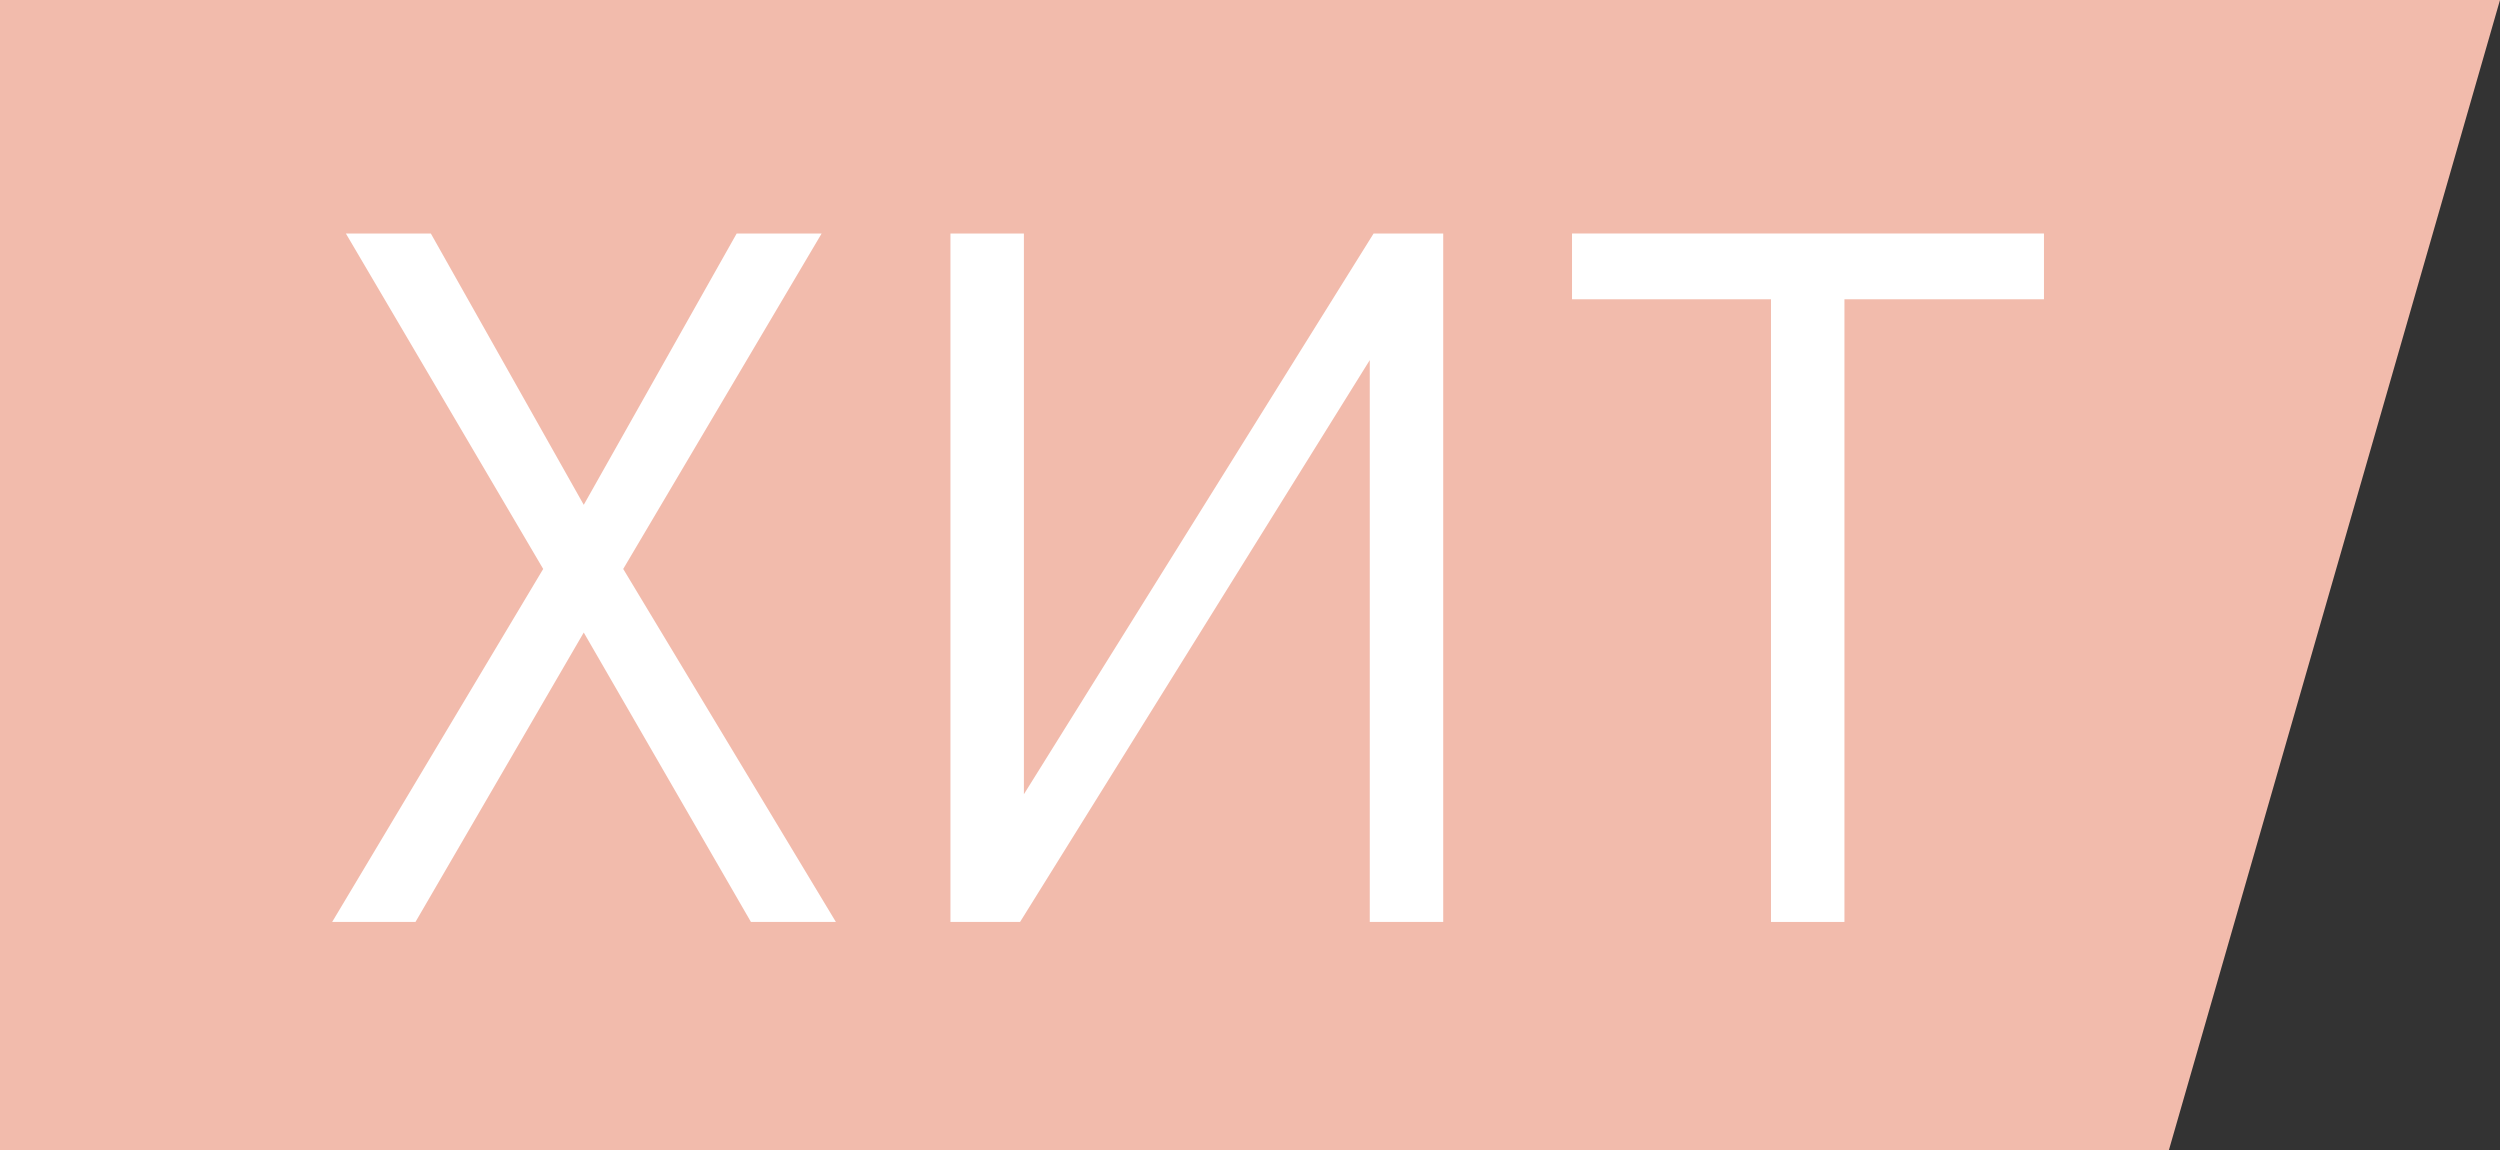
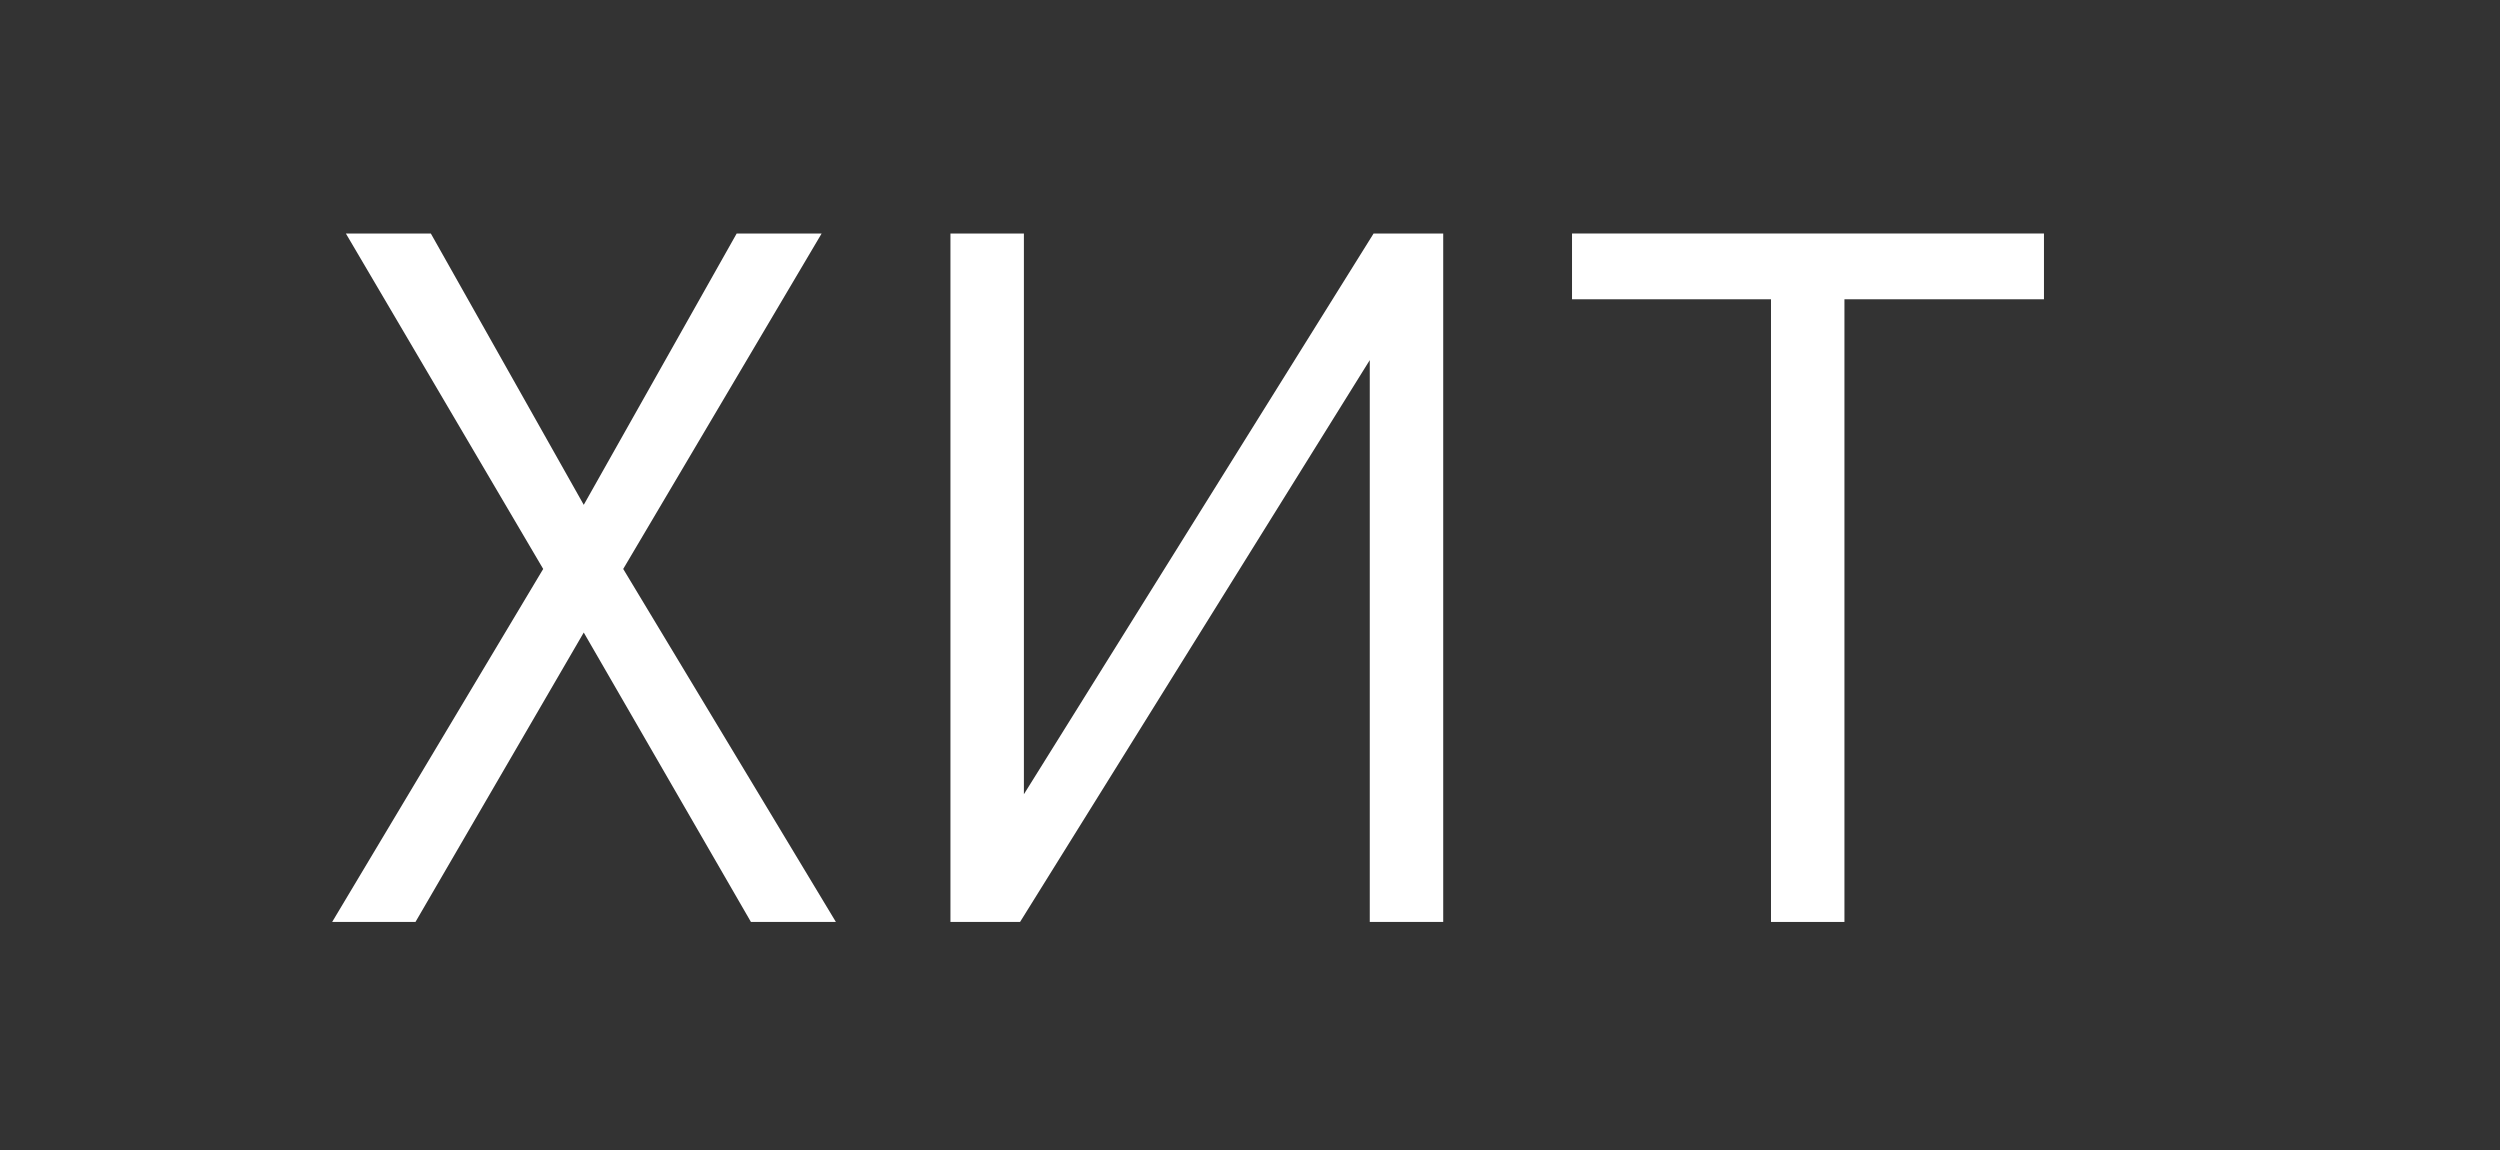
<svg xmlns="http://www.w3.org/2000/svg" xmlns:ns1="http://sodipodi.sourceforge.net/DTD/sodipodi-0.dtd" xmlns:ns2="http://www.inkscape.org/namespaces/inkscape" xml:space="preserve" width="4.561mm" height="2.098mm" style="clip-rule:evenodd;fill-rule:evenodd;image-rendering:optimizeQuality;shape-rendering:geometricPrecision;text-rendering:geometricPrecision" viewBox="0 0 4.561 2.098" version="1.1" id="svg133" ns1:docname="хит.svg" ns2:version="1.1.2 (b8e25be8, 2022-02-05)">
  <rect x="0" y="0" width="4.561" height="2.098" fill="#333333" stroke="none" />
  <ns1:namedview id="namedview135" pagecolor="#ffffff" bordercolor="#666666" borderopacity="1.0" ns2:pageshadow="2" ns2:pageopacity="0.0" ns2:pagecheckerboard="0" ns2:document-units="mm" showgrid="false" fit-margin-top="0" fit-margin-left="0" fit-margin-right="0" fit-margin-bottom="0" ns2:zoom="9.5816548" ns2:cx="7.9840071" ns2:cy="-1.7220407" ns2:window-width="1312" ns2:window-height="969" ns2:window-x="45" ns2:window-y="25" ns2:window-maximized="0" ns2:current-layer="Слой_x0020_1" />
  <defs id="defs115">
    <style type="text/css" id="style113">
   
    .fil0 {fill:#559666}
    .fil2 {fill:#F2BBAC}
    .fil1 {fill:white;fill-rule:nonzero}
   
  </style>
  </defs>
  <g id="Слой_x0020_1" ns2:label="Слой 1" ns2:groupmode="layer" transform="translate(-97.691,-72.918)">
    <g id="g141">
-       <polygon class="fil2" points="101.648,75.016 97.691,75.016 97.691,72.918 102.252,72.918 " id="polygon124" />
      <polygon class="fil1" points="99.19,73.344 99.035,73.344 98.756,73.839 98.477,73.344 98.322,73.344 98.682,73.956 98.297,74.6 98.449,74.6 98.756,74.072 99.061,74.6 99.216,74.6 98.828,73.956 " id="polygon126" />
      <polygon id="polygon128" class="fil1" points="100.197,73.344 99.559,74.367 99.559,73.344 99.425,73.344 99.425,74.6 99.552,74.6 100.19,73.575 100.19,74.6 100.324,74.6 100.324,73.344 " />
      <polygon id="polygon130" class="fil1" points="100.559,73.344 100.559,73.464 100.922,73.464 100.922,74.6 101.056,74.6 101.056,73.464 101.42,73.464 101.42,73.344 " />
    </g>
  </g>
</svg>